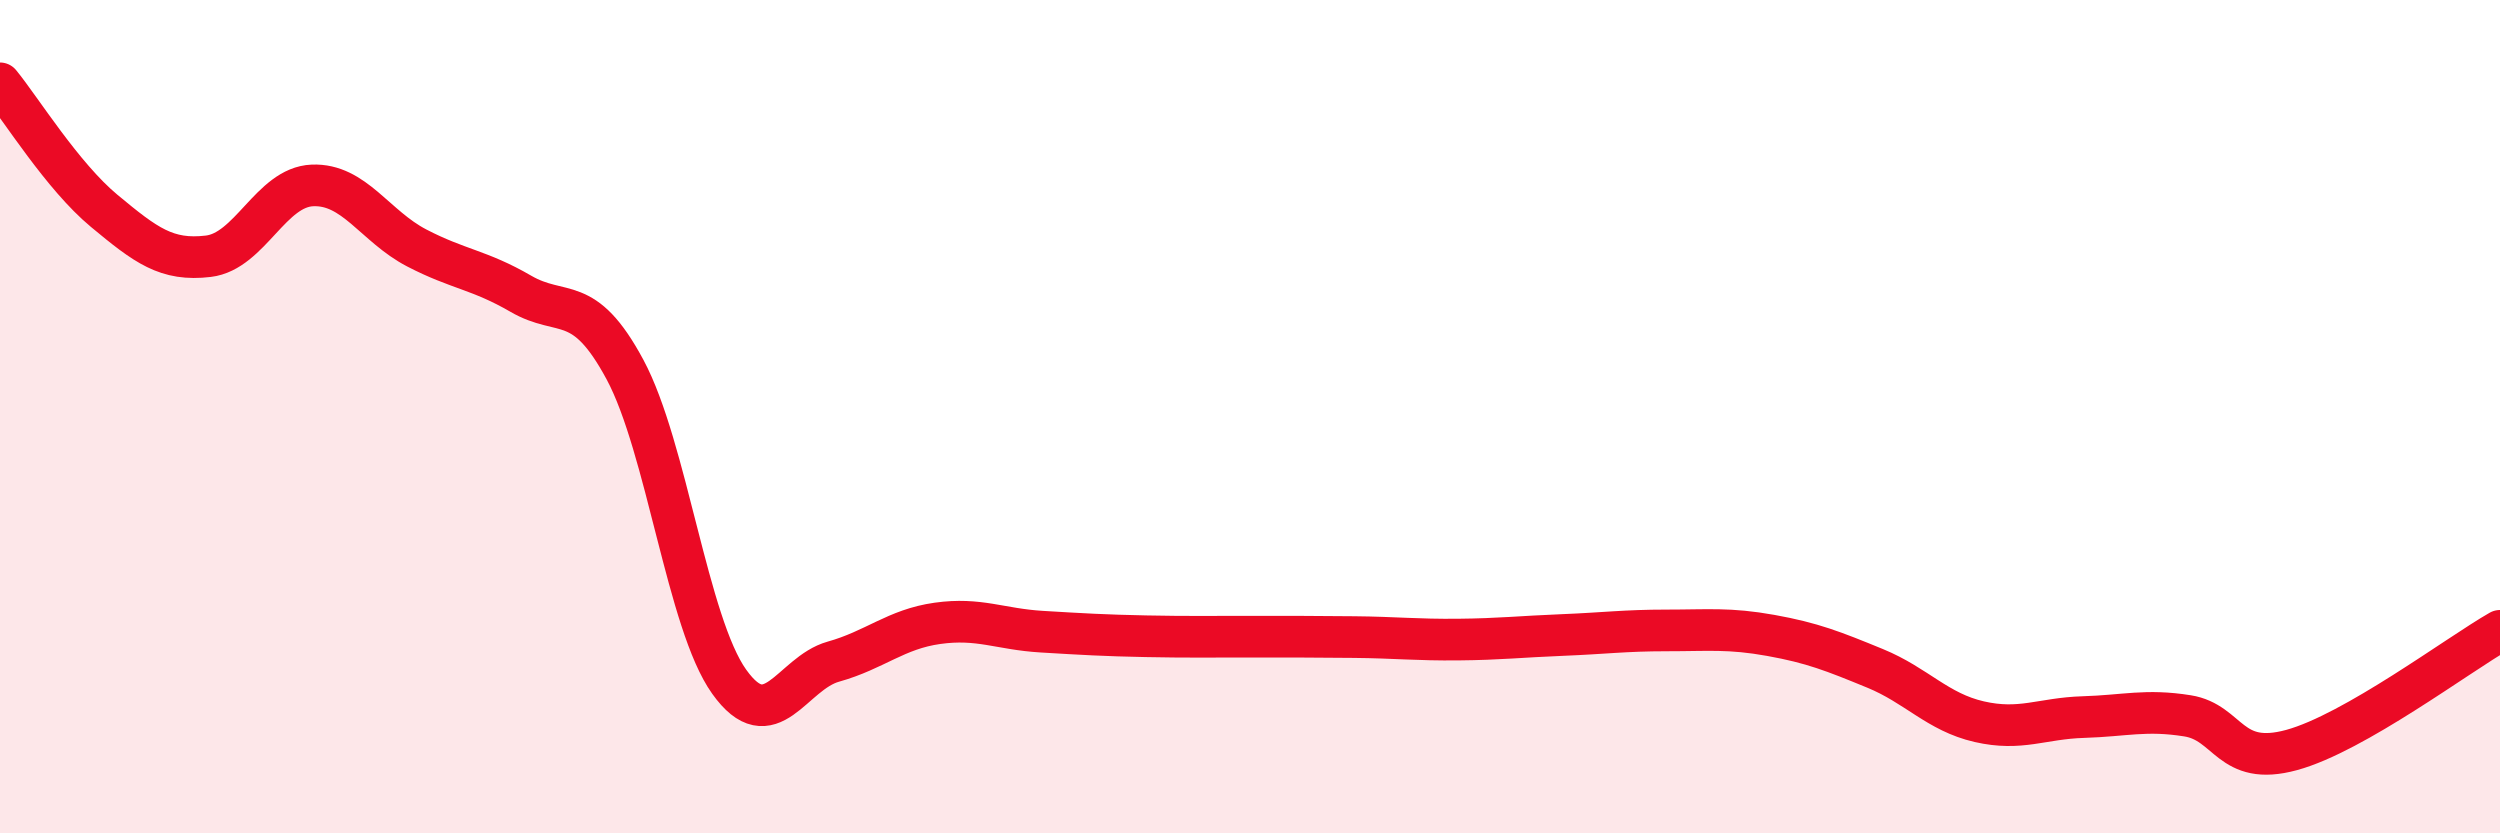
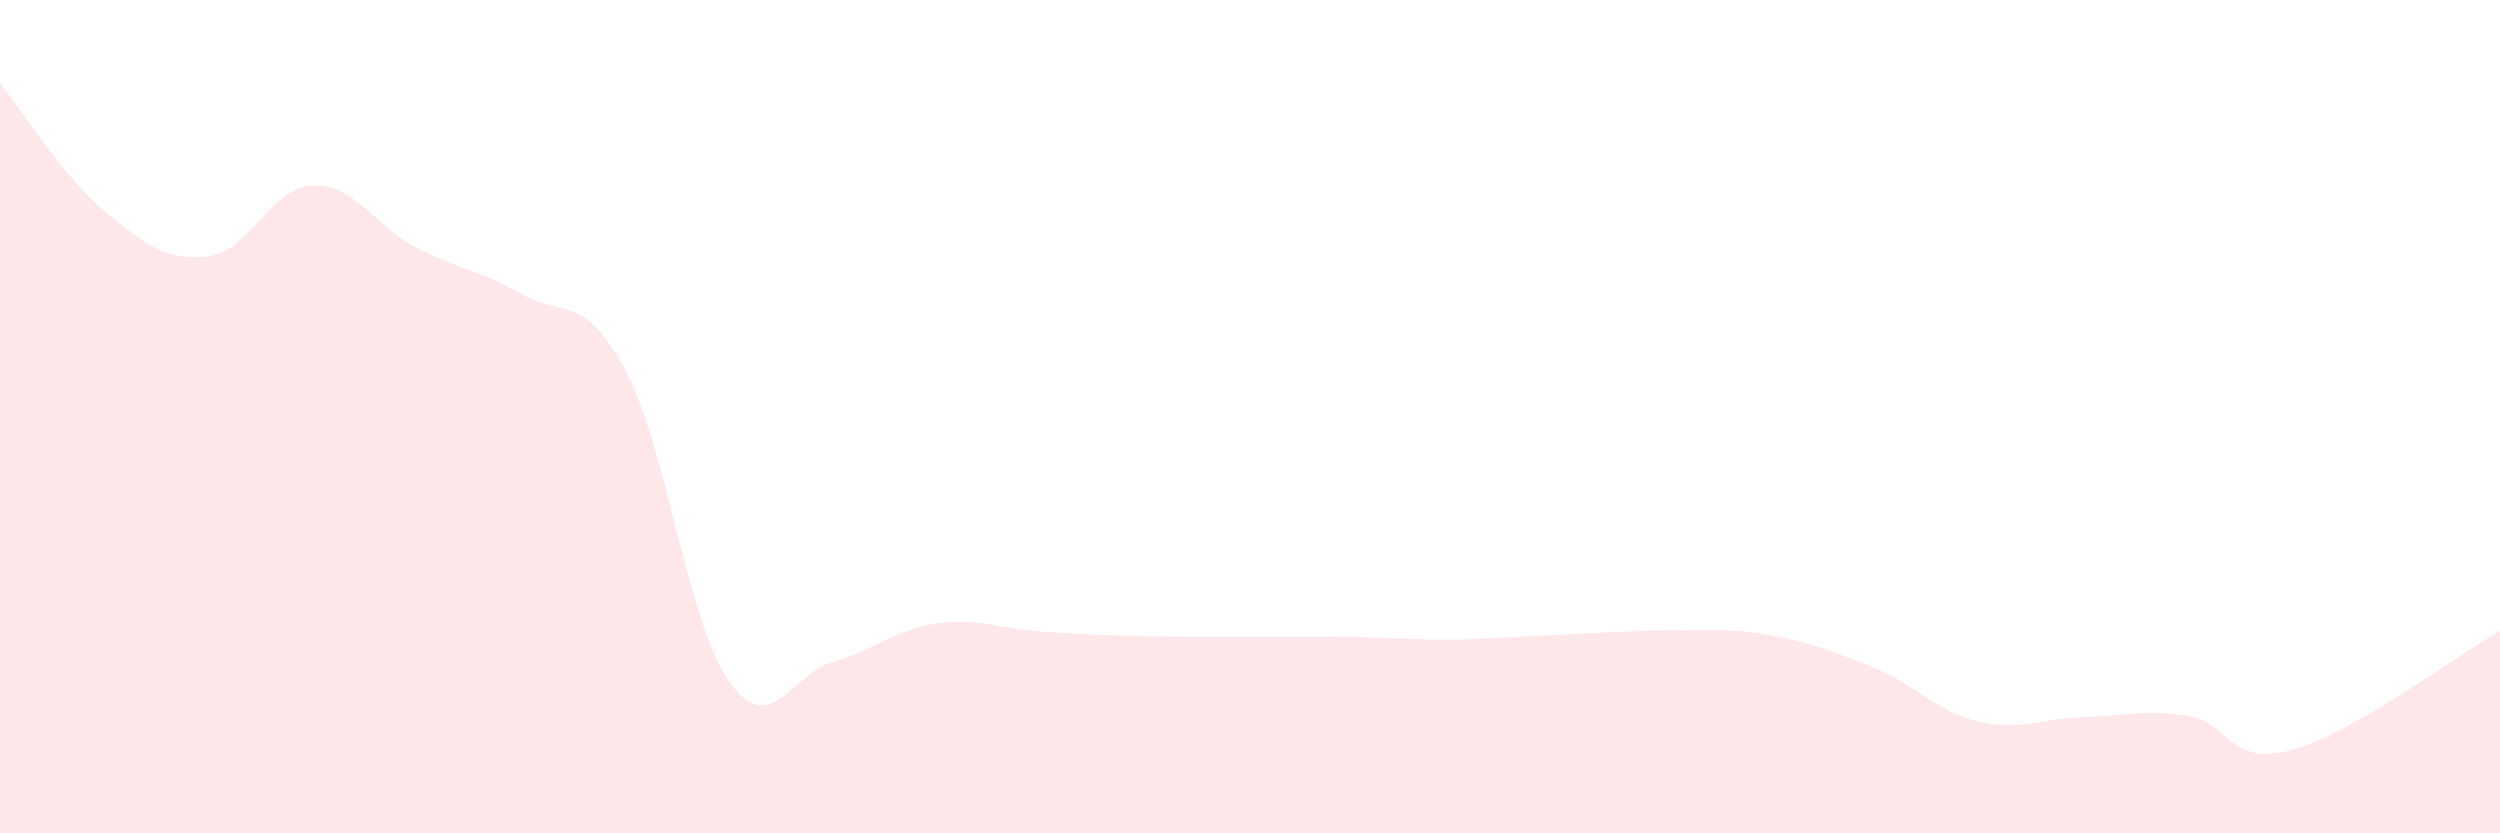
<svg xmlns="http://www.w3.org/2000/svg" width="60" height="20" viewBox="0 0 60 20">
-   <path d="M 0,2 C 0.5,2.61 1.5,4.23 2.5,5.06 C 3.5,5.89 4,6.27 5,6.15 C 6,6.03 6.5,4.49 7.5,4.45 C 8.5,4.41 9,5.43 10,5.95 C 11,6.47 11.5,6.47 12.5,7.05 C 13.5,7.63 14,7.01 15,8.87 C 16,10.73 16.5,14.96 17.5,16.36 C 18.5,17.76 19,16.16 20,15.88 C 21,15.6 21.5,15.1 22.5,14.96 C 23.5,14.82 24,15.1 25,15.16 C 26,15.22 26.5,15.25 27.5,15.27 C 28.5,15.29 29,15.28 30,15.28 C 31,15.28 31.5,15.28 32.5,15.29 C 33.5,15.3 34,15.36 35,15.35 C 36,15.34 36.5,15.28 37.5,15.24 C 38.5,15.2 39,15.13 40,15.13 C 41,15.13 41.5,15.07 42.5,15.25 C 43.5,15.43 44,15.63 45,16.04 C 46,16.45 46.5,17.09 47.5,17.32 C 48.5,17.55 49,17.24 50,17.21 C 51,17.18 51.5,17.02 52.5,17.18 C 53.5,17.34 53.5,18.41 55,18 C 56.5,17.59 59,15.71 60,15.14L60 20L0 20Z" fill="#EB0A25" opacity="0.1" stroke-linecap="round" stroke-linejoin="round" />
-   <path d="M 0,2 C 0.5,2.61 1.5,4.23 2.5,5.06 C 3.5,5.89 4,6.27 5,6.15 C 6,6.03 6.5,4.49 7.5,4.45 C 8.5,4.41 9,5.43 10,5.95 C 11,6.47 11.5,6.47 12.5,7.05 C 13.5,7.63 14,7.01 15,8.87 C 16,10.73 16.5,14.96 17.5,16.36 C 18.5,17.76 19,16.16 20,15.88 C 21,15.6 21.5,15.1 22.5,14.96 C 23.5,14.82 24,15.1 25,15.16 C 26,15.22 26.5,15.25 27.5,15.27 C 28.5,15.29 29,15.28 30,15.28 C 31,15.28 31.5,15.28 32.5,15.29 C 33.5,15.3 34,15.36 35,15.35 C 36,15.34 36.5,15.28 37.5,15.24 C 38.5,15.2 39,15.13 40,15.13 C 41,15.13 41.5,15.07 42.5,15.25 C 43.5,15.43 44,15.63 45,16.04 C 46,16.45 46.5,17.09 47.5,17.32 C 48.5,17.55 49,17.24 50,17.21 C 51,17.18 51.5,17.02 52.5,17.18 C 53.5,17.34 53.5,18.41 55,18 C 56.5,17.59 59,15.71 60,15.14" stroke="#EB0A25" stroke-width="1" fill="none" stroke-linecap="round" stroke-linejoin="round" />
+   <path d="M 0,2 C 0.5,2.61 1.5,4.23 2.5,5.06 C 3.5,5.89 4,6.27 5,6.15 C 6,6.03 6.5,4.49 7.5,4.45 C 8.5,4.41 9,5.43 10,5.95 C 11,6.47 11.5,6.47 12.5,7.05 C 13.5,7.63 14,7.01 15,8.87 C 16,10.73 16.5,14.96 17.5,16.36 C 18.5,17.76 19,16.16 20,15.88 C 21,15.6 21.5,15.1 22.5,14.96 C 23.5,14.82 24,15.1 25,15.16 C 26,15.22 26.5,15.25 27.5,15.27 C 28.5,15.29 29,15.28 30,15.28 C 31,15.28 31.5,15.28 32.5,15.29 C 33.5,15.3 34,15.36 35,15.35 C 38.5,15.2 39,15.13 40,15.13 C 41,15.13 41.5,15.07 42.5,15.25 C 43.5,15.43 44,15.63 45,16.04 C 46,16.45 46.5,17.09 47.5,17.32 C 48.5,17.55 49,17.24 50,17.21 C 51,17.18 51.5,17.02 52.5,17.18 C 53.5,17.34 53.5,18.41 55,18 C 56.5,17.59 59,15.71 60,15.14L60 20L0 20Z" fill="#EB0A25" opacity="0.1" stroke-linecap="round" stroke-linejoin="round" />
</svg>